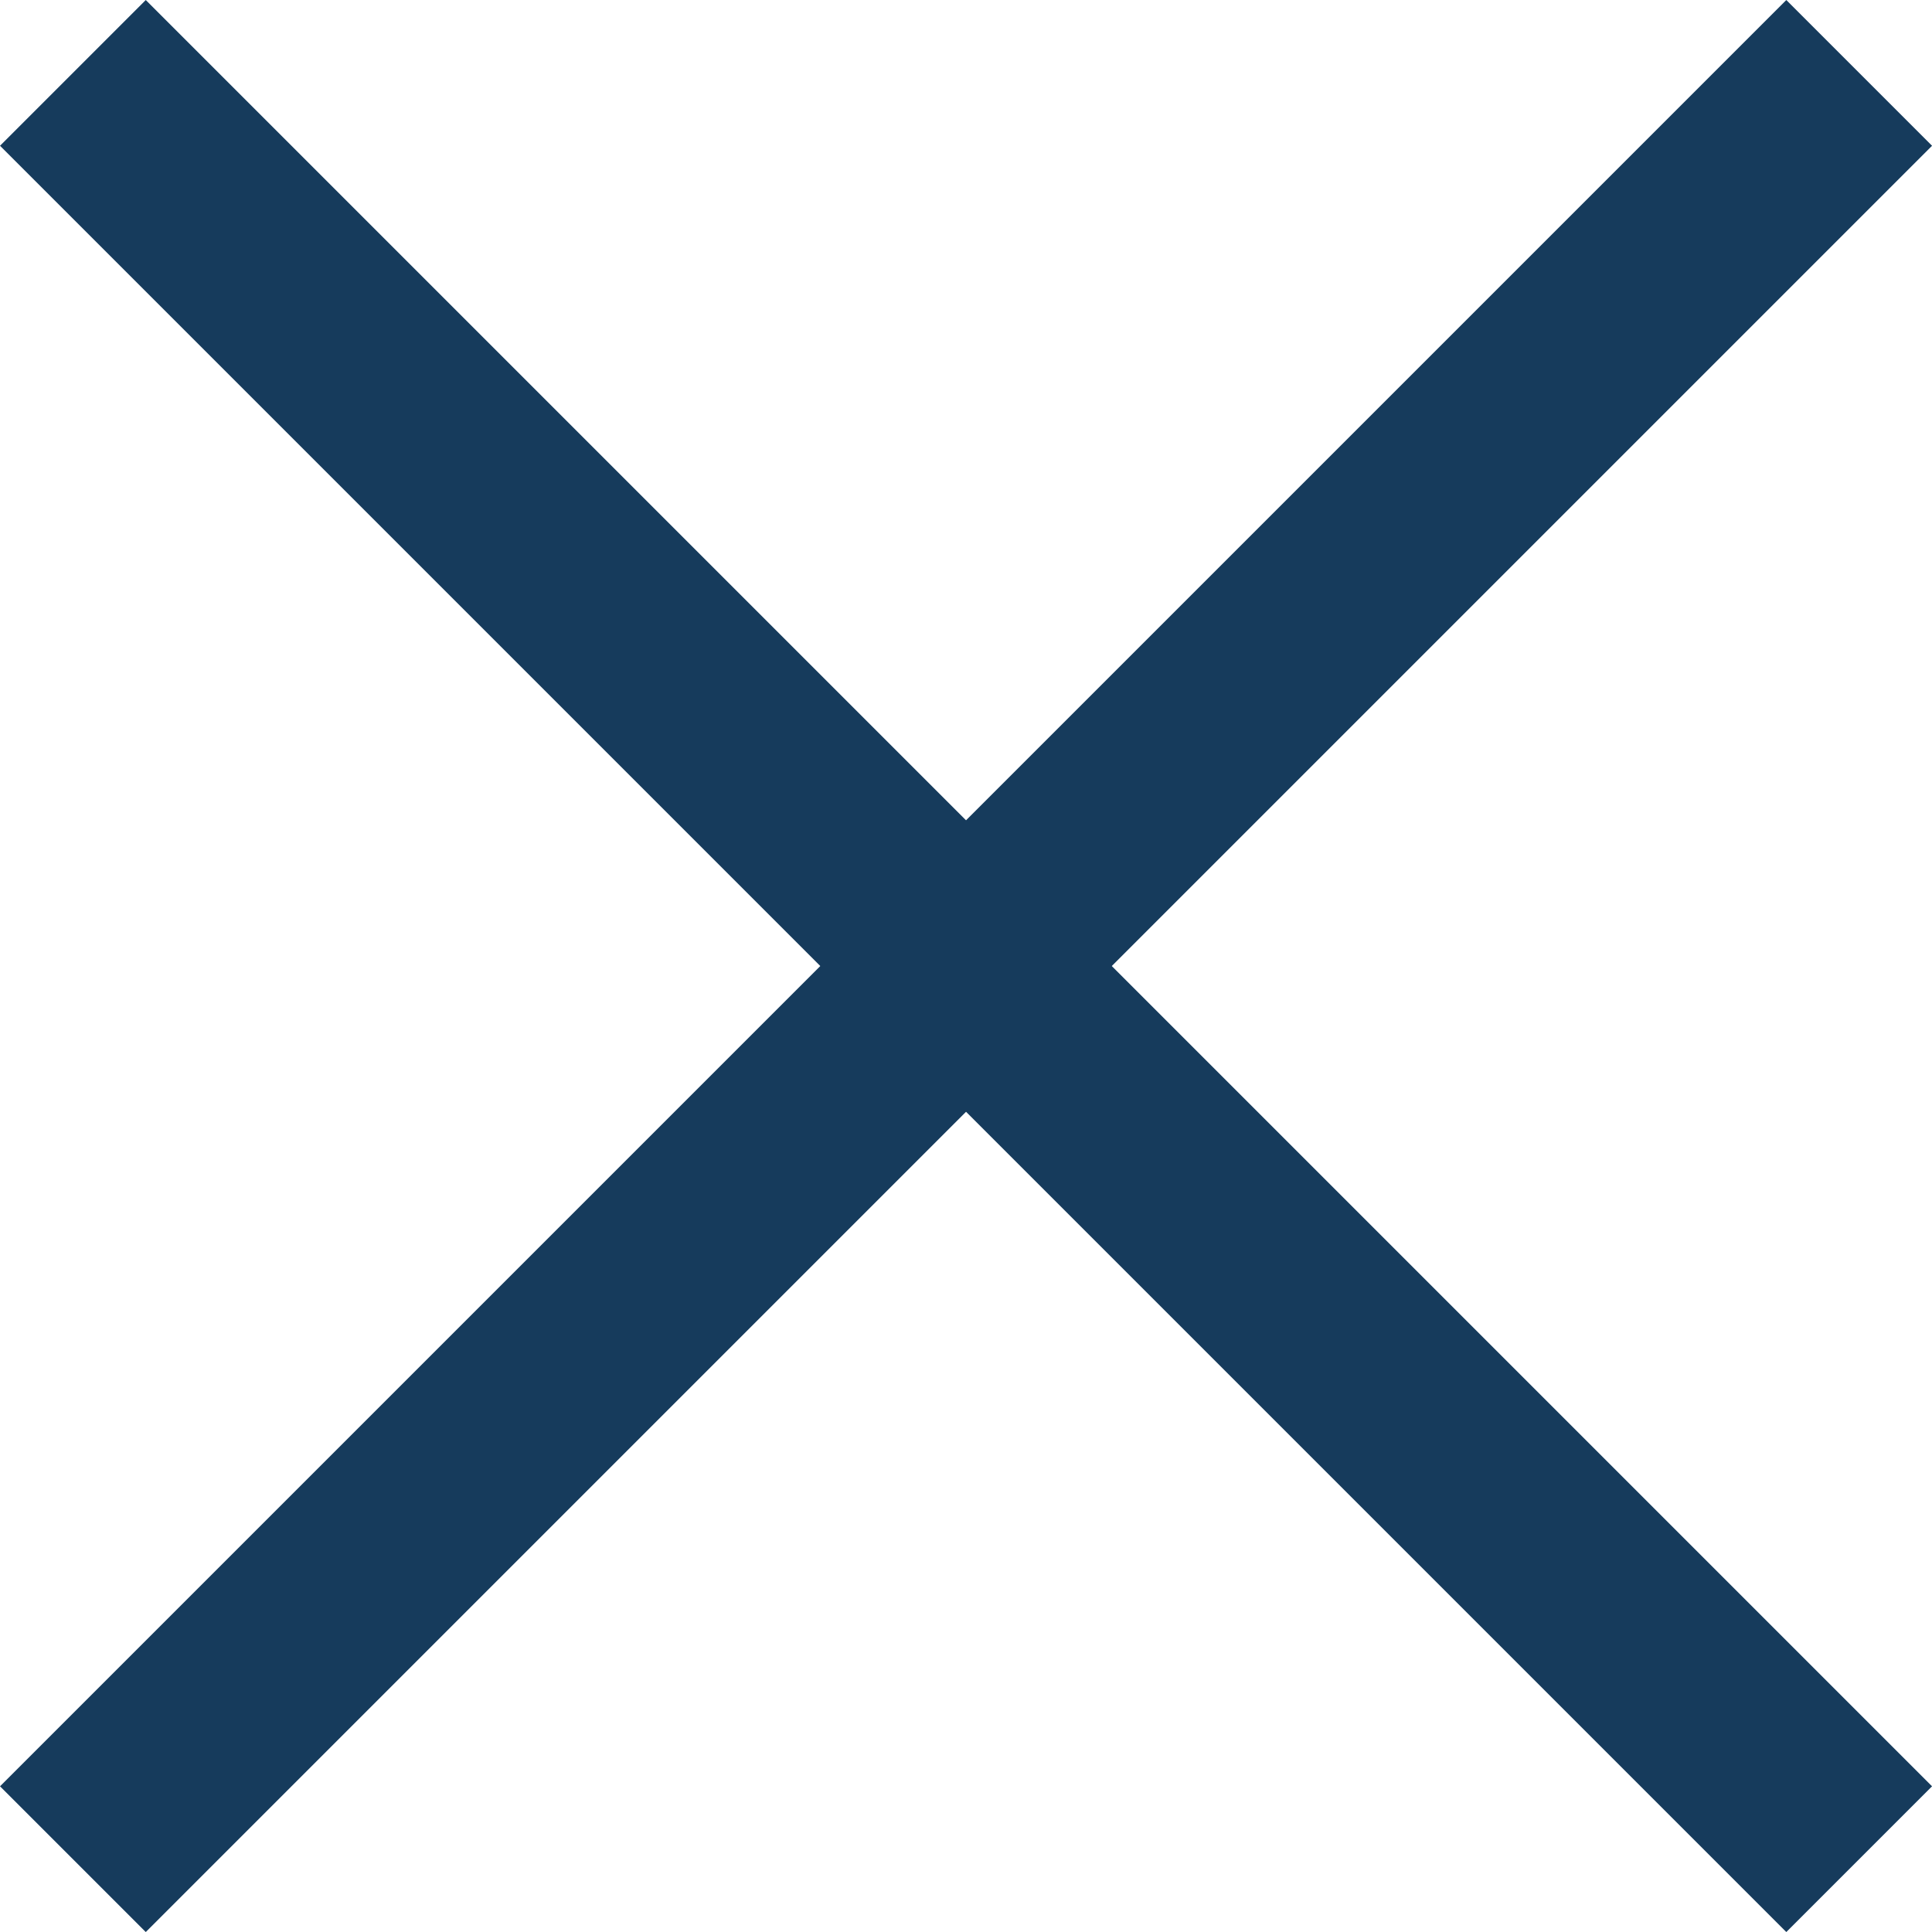
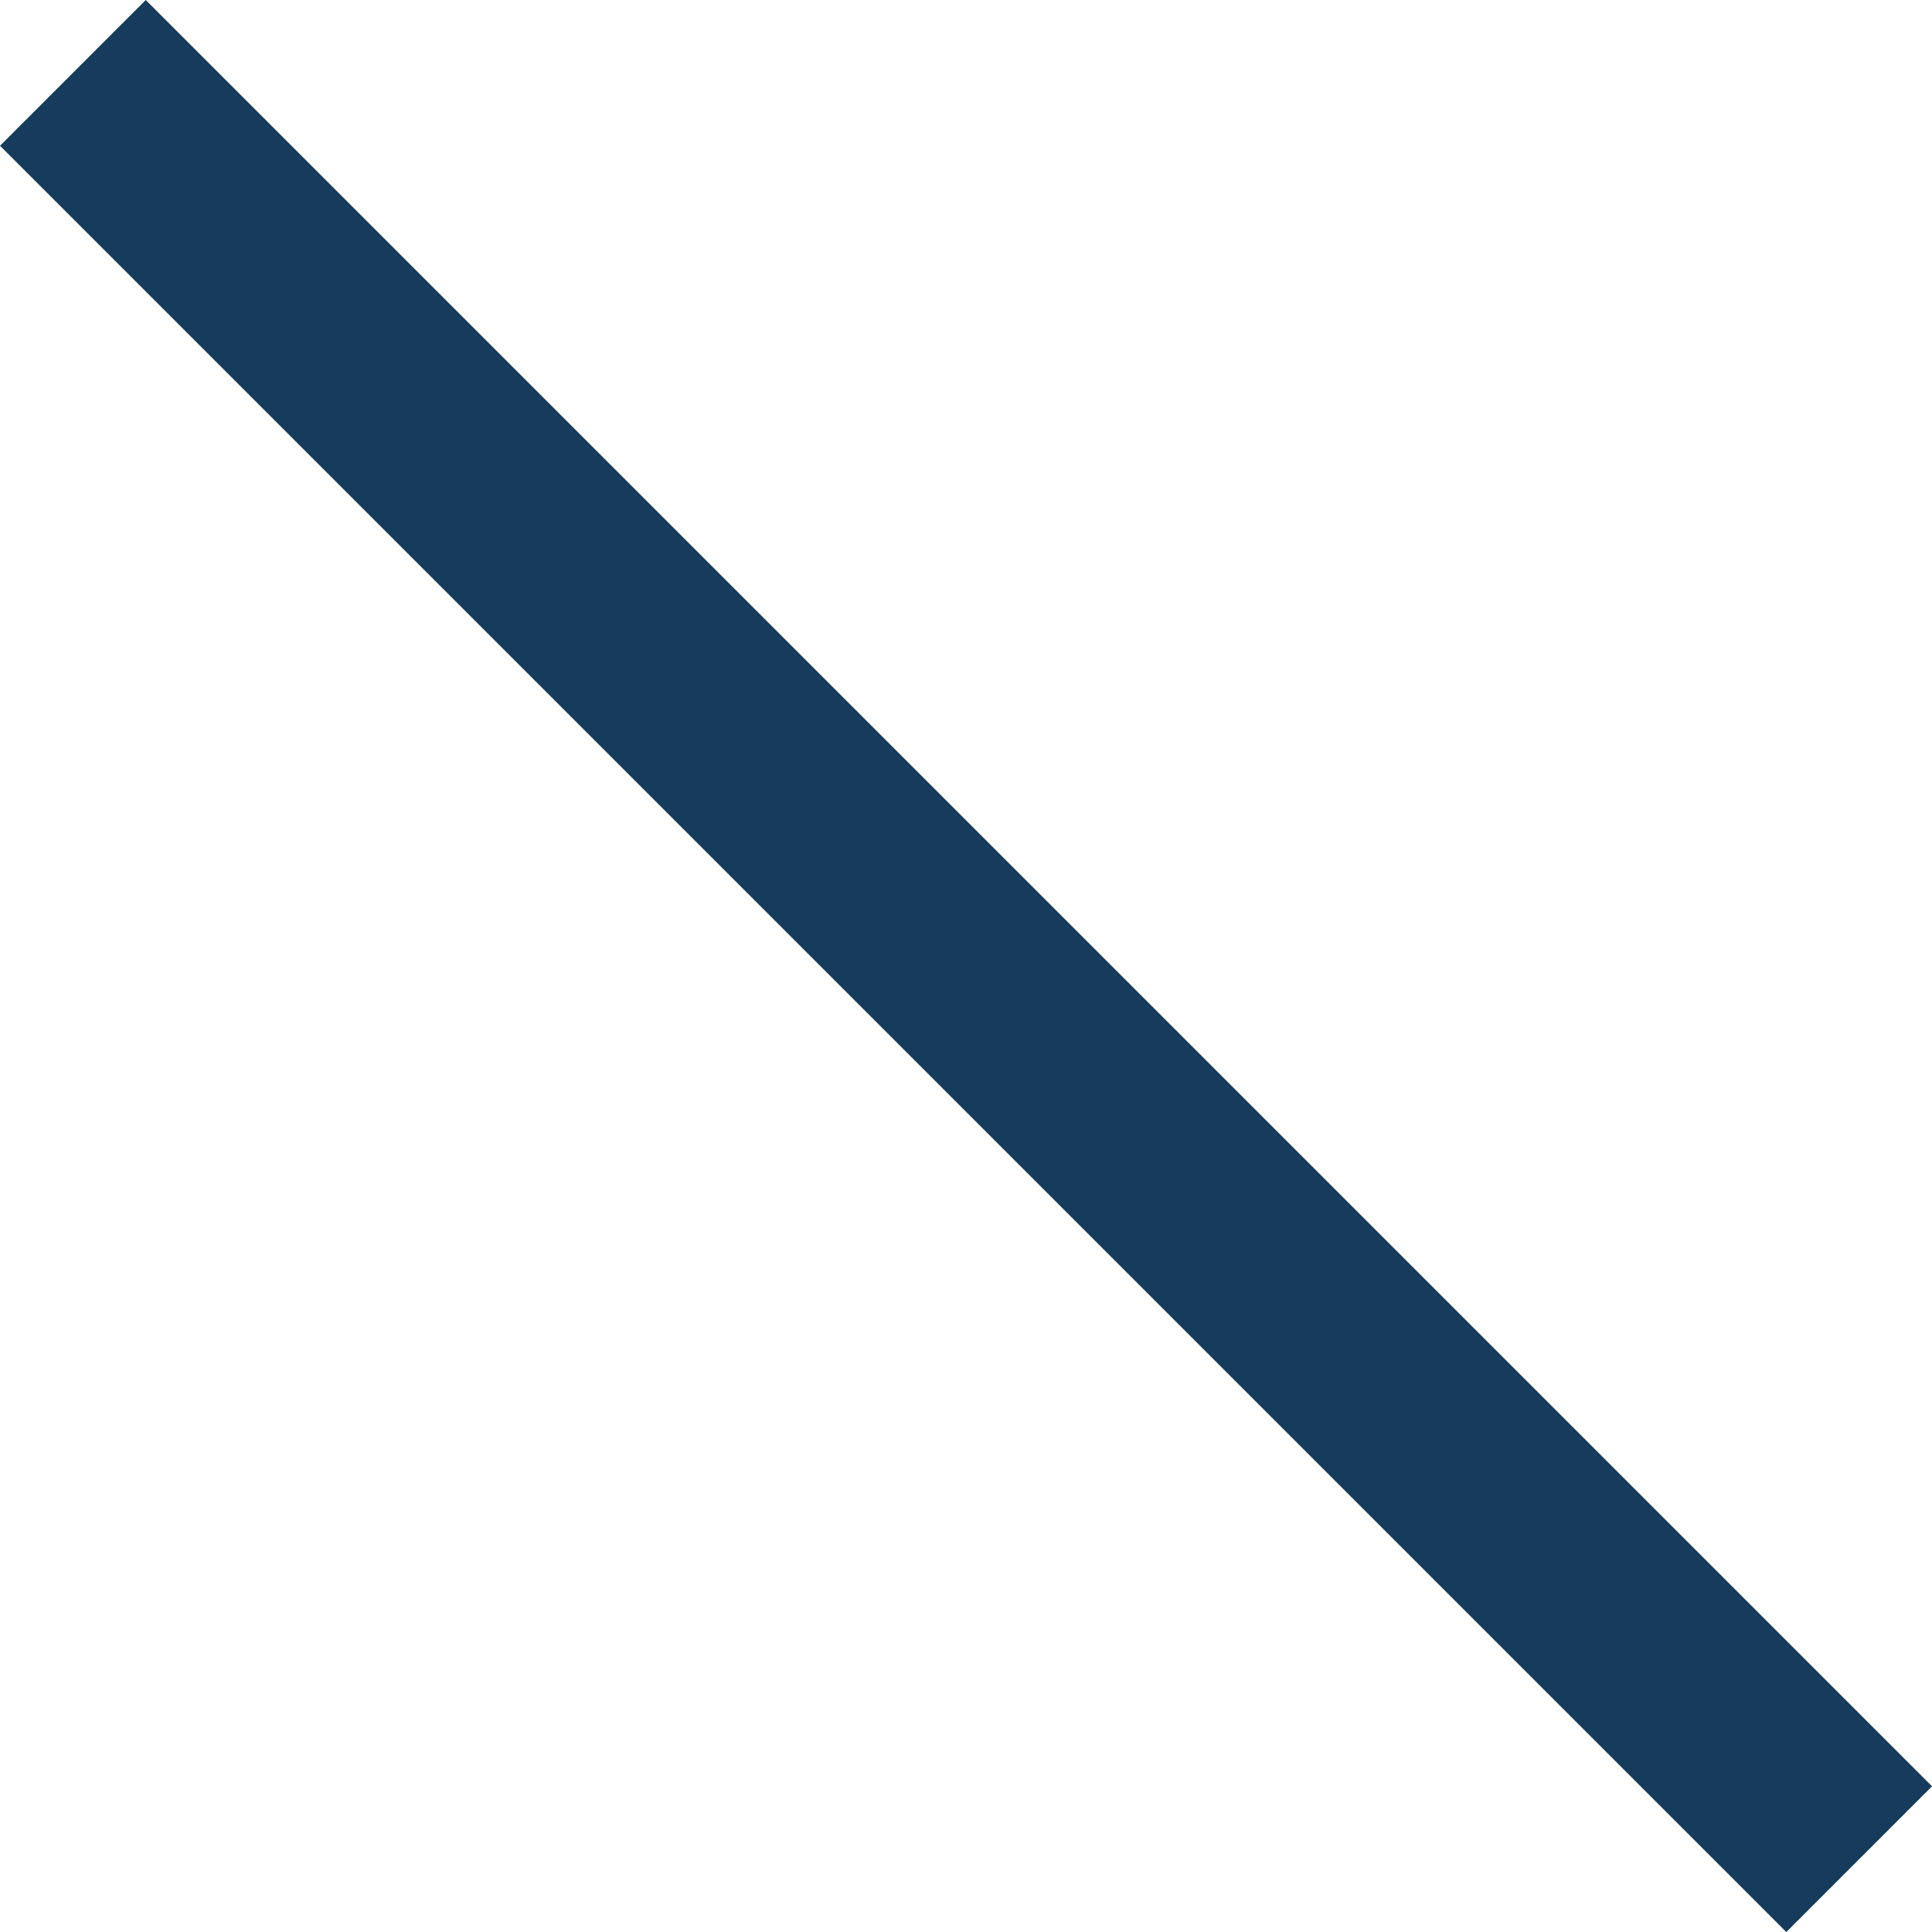
<svg xmlns="http://www.w3.org/2000/svg" width="28.121" height="28.121" viewBox="0 0 28.121 28.121">
  <g id="Group_668" data-name="Group 668" transform="translate(1.061 1.061)">
    <line id="Line_1" data-name="Line 1" x2="26" y2="26" fill="none" stroke="#163b5c" stroke-width="3" />
-     <line id="Line_2" data-name="Line 2" x1="26" y2="26" fill="none" stroke="#163b5c" stroke-width="3" />
  </g>
</svg>